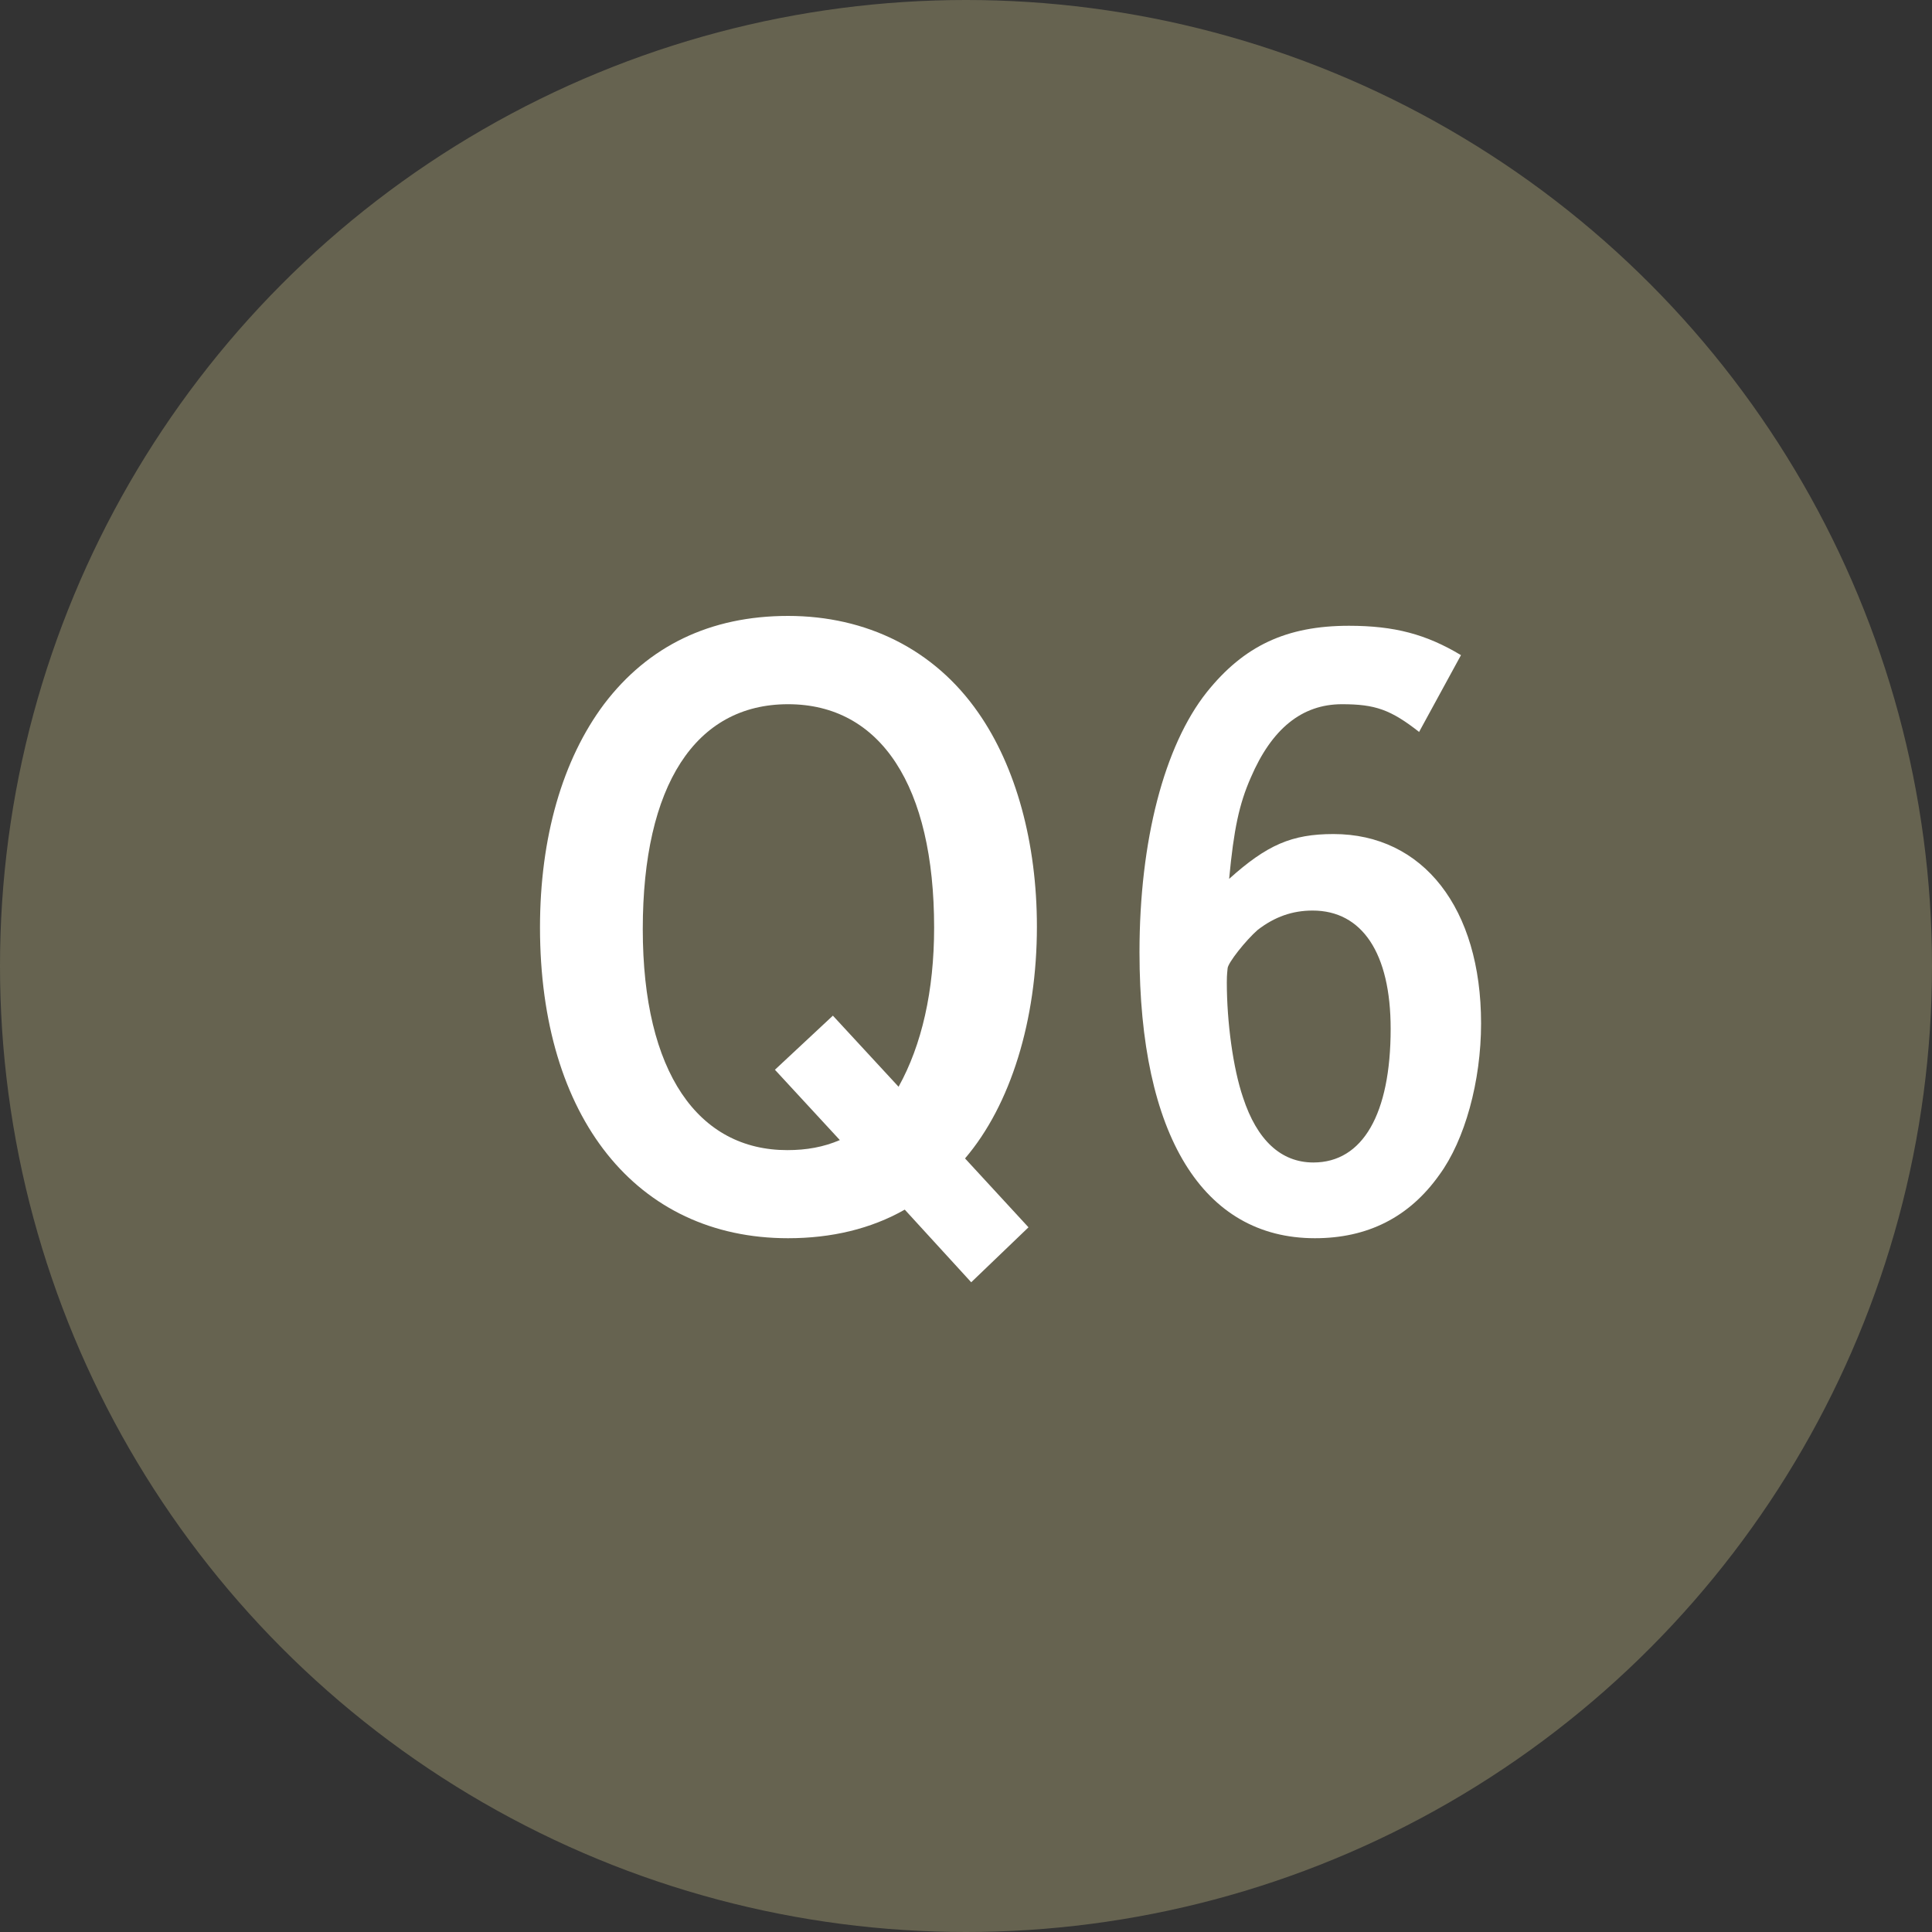
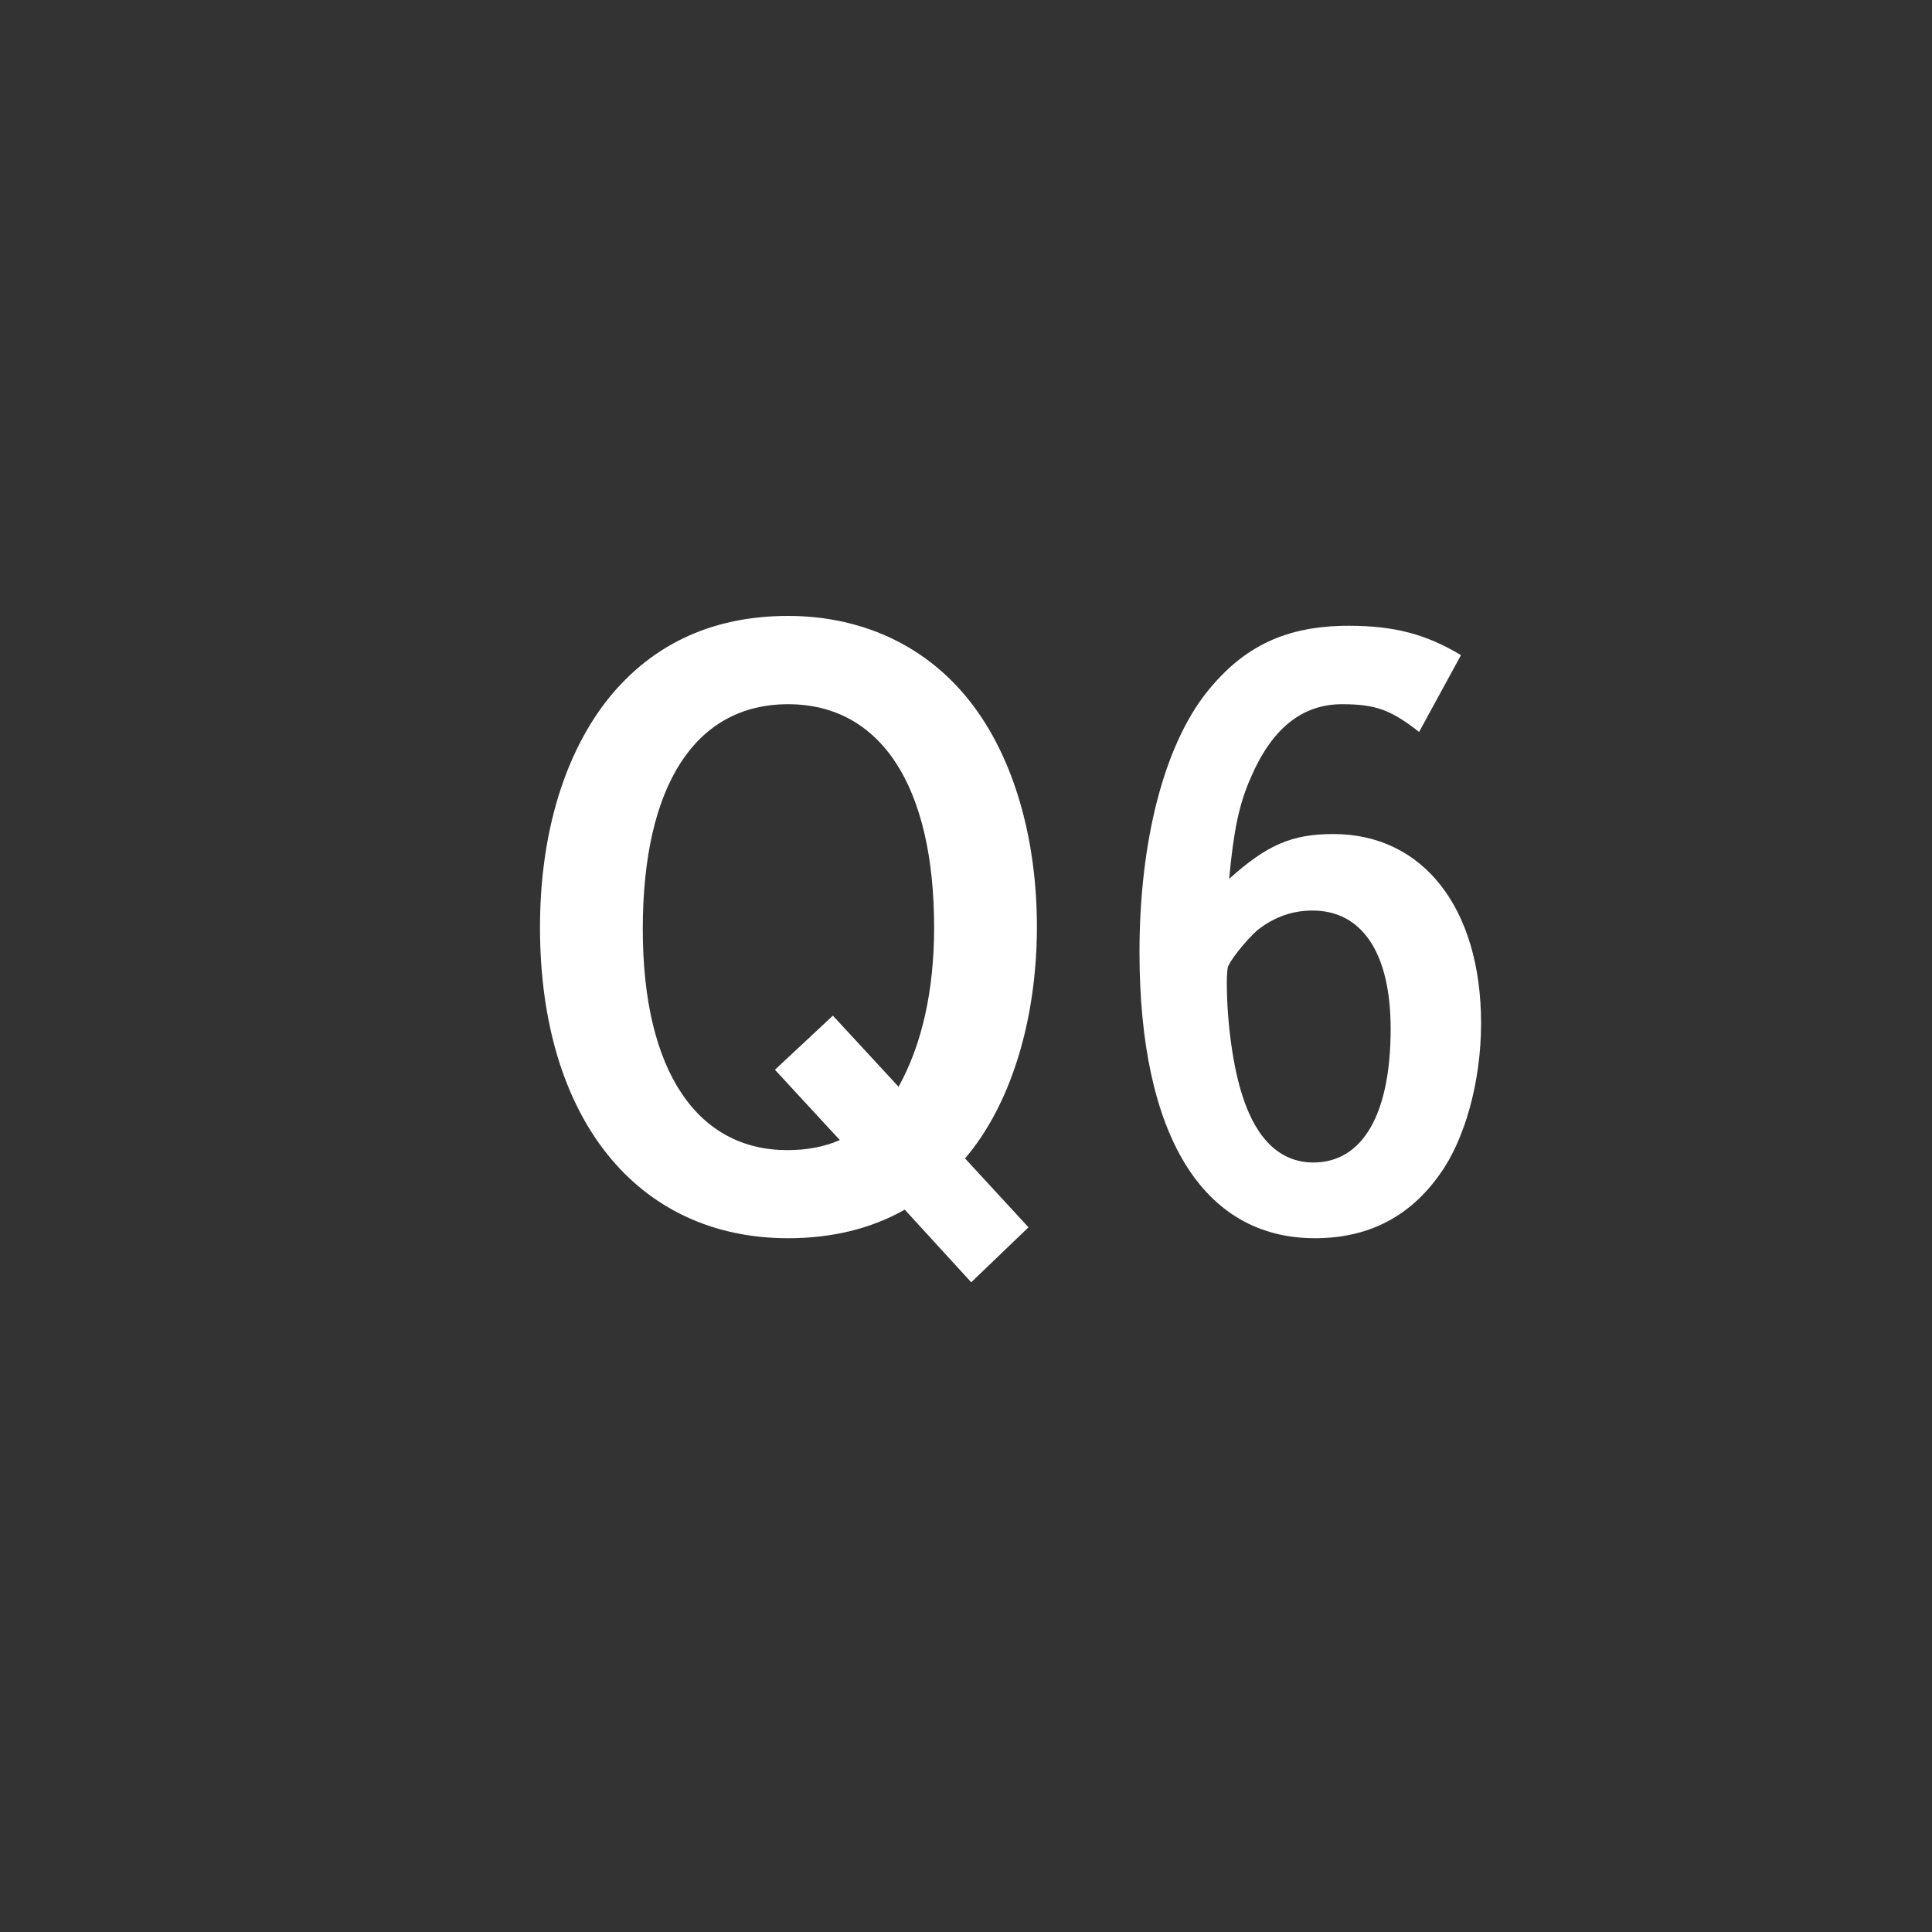
<svg xmlns="http://www.w3.org/2000/svg" id="_レイヤー_1" viewBox="0 0 100 100">
  <rect x="0" y="0" width="100" height="100" fill="#333333" stroke="none" />
  <defs>
    <style>.cls-1{fill:#666350;}.cls-1,.cls-2{stroke-width:0px;}.cls-2{fill:#fff;}</style>
  </defs>
-   <circle class="cls-1" cx="50" cy="50" r="50" />
  <path class="cls-2" d="M53.23,63.53l-2.96,2.84-3.44-3.76c-1.76,1-3.8,1.48-6.04,1.48-7.84,0-12.84-6.24-12.84-16.09,0-4.64,1.16-8.68,3.32-11.56,2.28-3,5.48-4.56,9.52-4.56s7.56,1.72,9.84,5c1.96,2.8,3.04,6.76,3.04,11.08,0,4.84-1.36,9.24-3.72,12l3.28,3.56ZM46.51,56.25c1.2-2.16,1.84-4.96,1.84-8.24,0-7.32-2.76-11.56-7.56-11.56s-7.52,4.2-7.52,11.64,2.88,11.44,7.48,11.44c1,0,1.88-.16,2.72-.52l-3.36-3.64,3-2.8,3.4,3.68Z" />
  <path class="cls-2" d="M73.46,37.89c-1.48-1.16-2.28-1.44-4-1.44-2.08,0-3.64,1.28-4.72,3.8-.6,1.36-.88,2.68-1.12,5.24,1.96-1.76,3.24-2.32,5.4-2.32,4.64,0,7.64,3.84,7.64,9.8,0,3-.84,6.04-2.16,7.84-1.56,2.2-3.72,3.28-6.44,3.28-5.8,0-9.08-5.32-9.08-14.81,0-5.76,1.28-10.68,3.48-13.45,1.92-2.4,4.12-3.44,7.36-3.44,2.36,0,4,.44,5.8,1.52l-2.16,3.96ZM63.5,50.85c0,2.04.32,4.44.84,5.96.72,2.2,1.96,3.36,3.64,3.36,2.56,0,4-2.52,4-6.92,0-3.92-1.48-6.12-4.04-6.12-1.04,0-1.96.32-2.84,1-.6.52-1.56,1.72-1.56,2-.04.36-.04.56-.04.72Z" />
</svg>